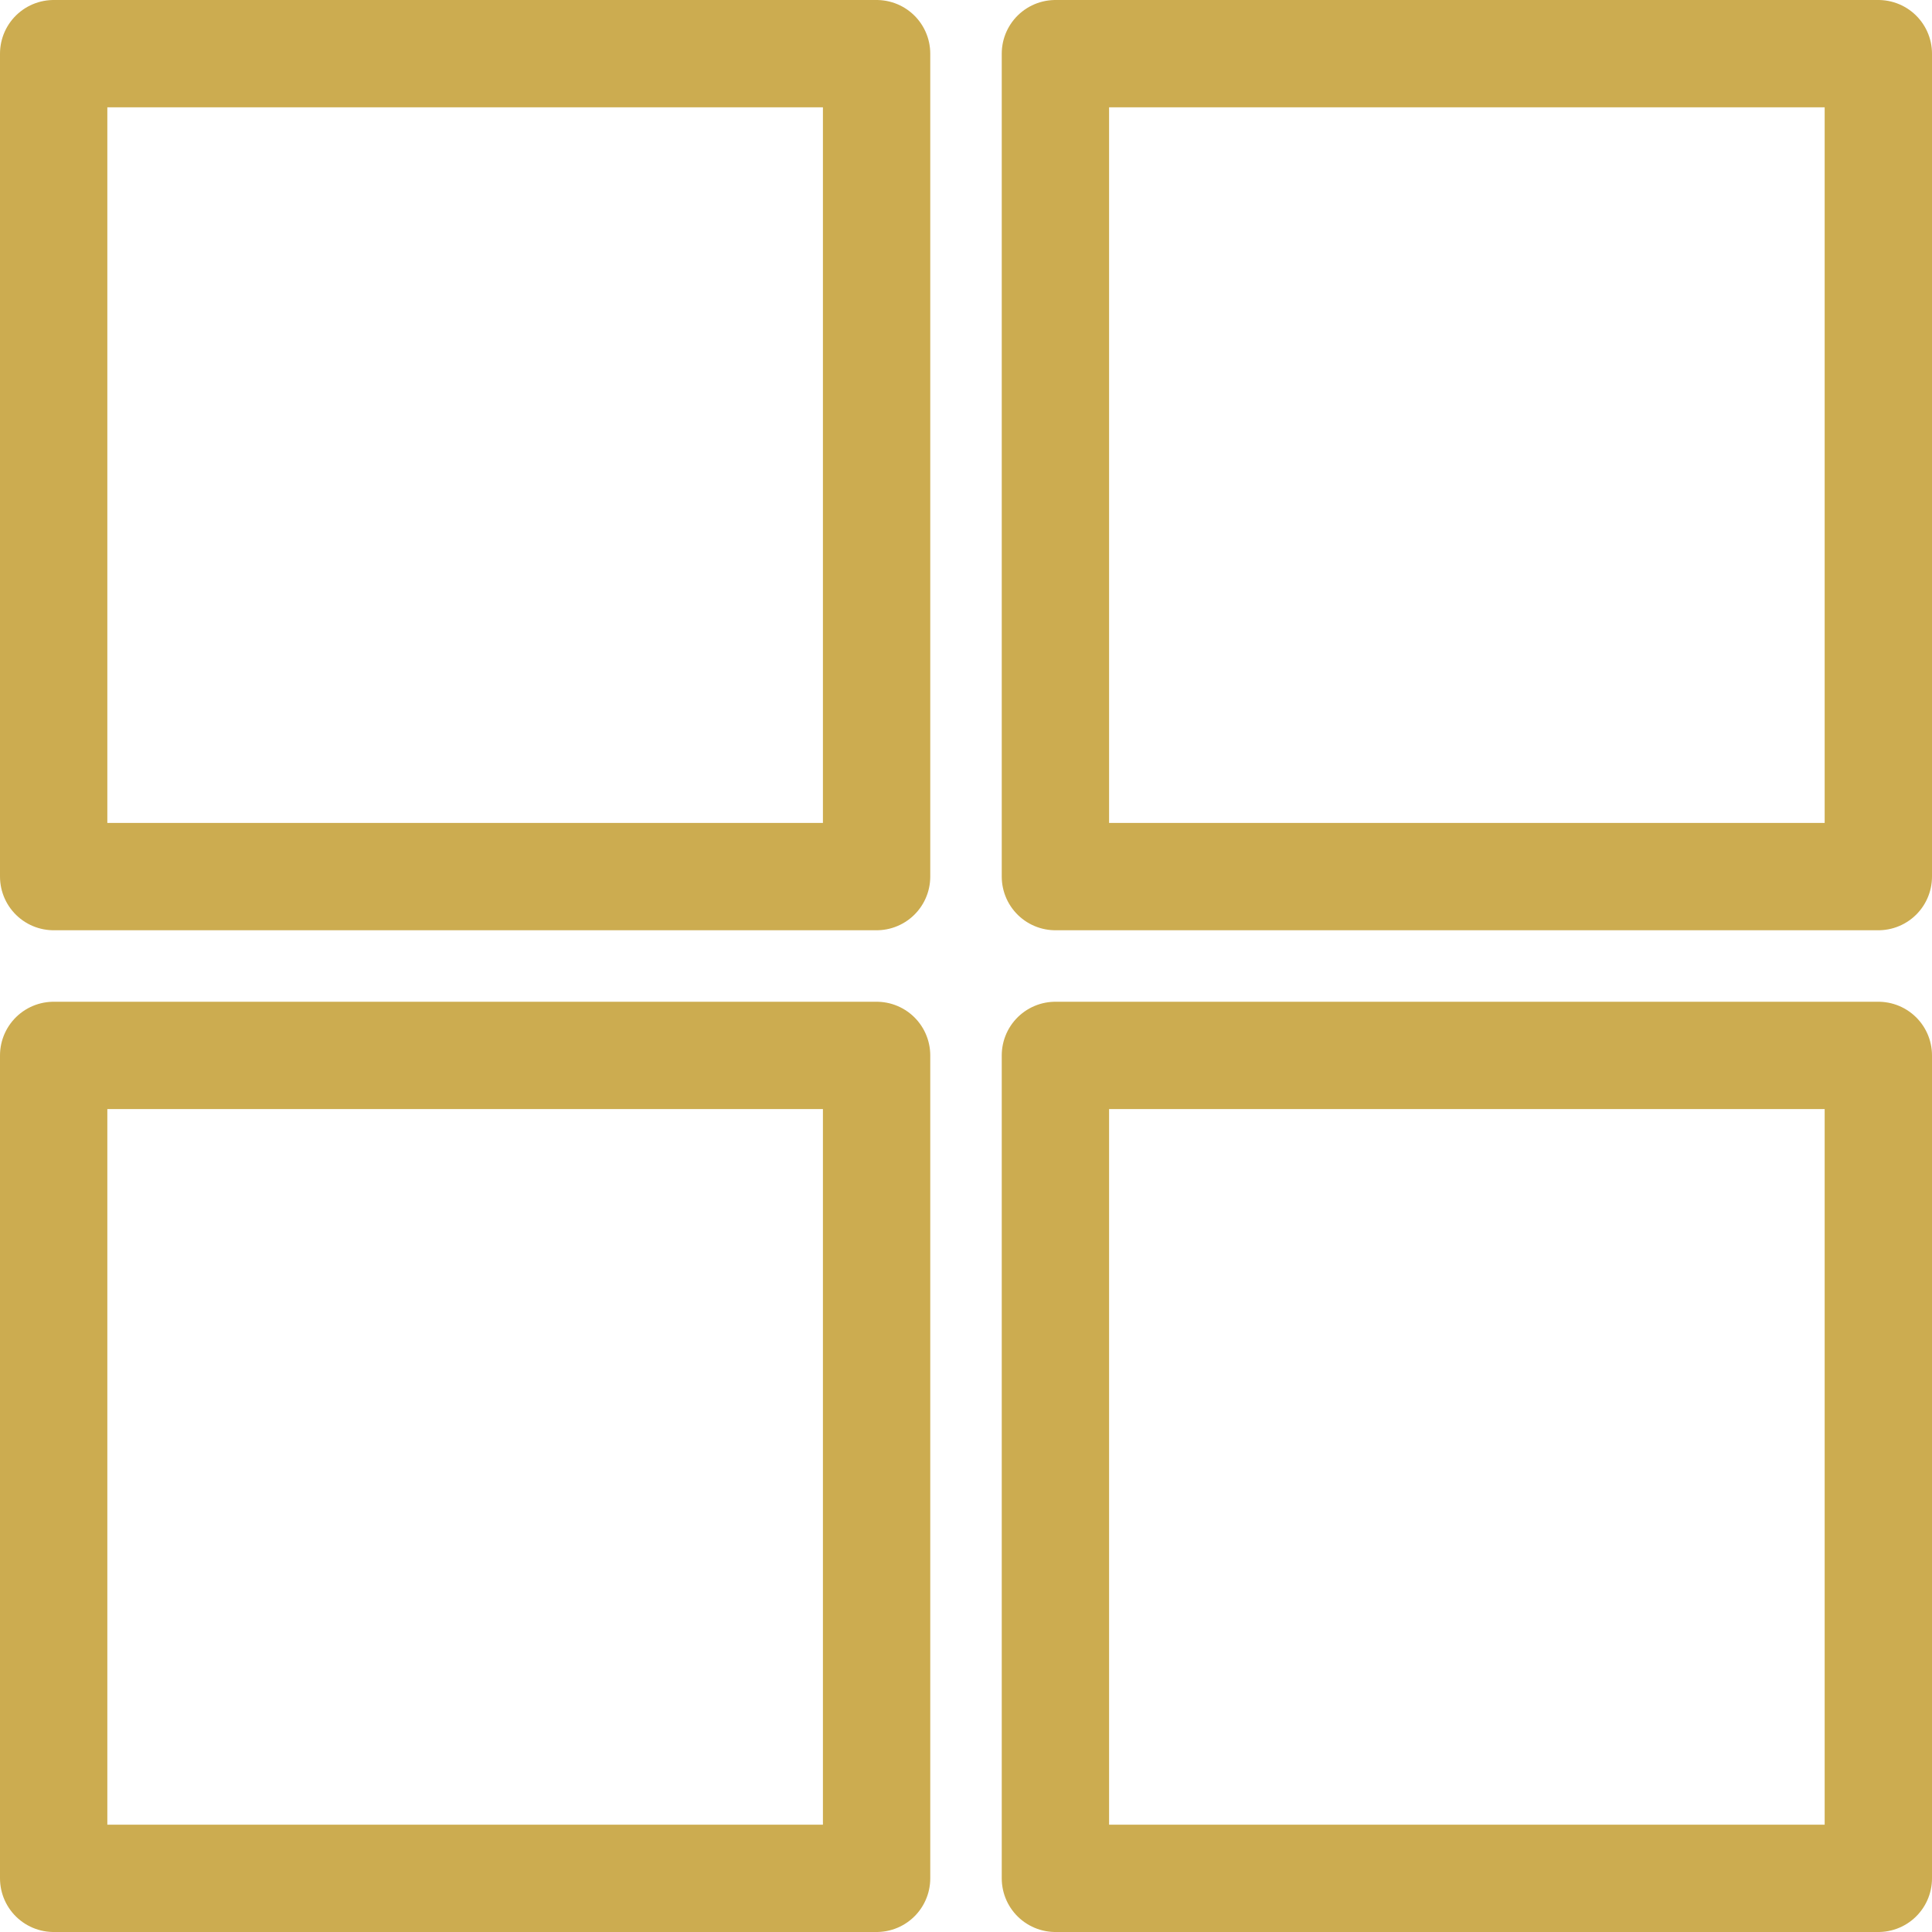
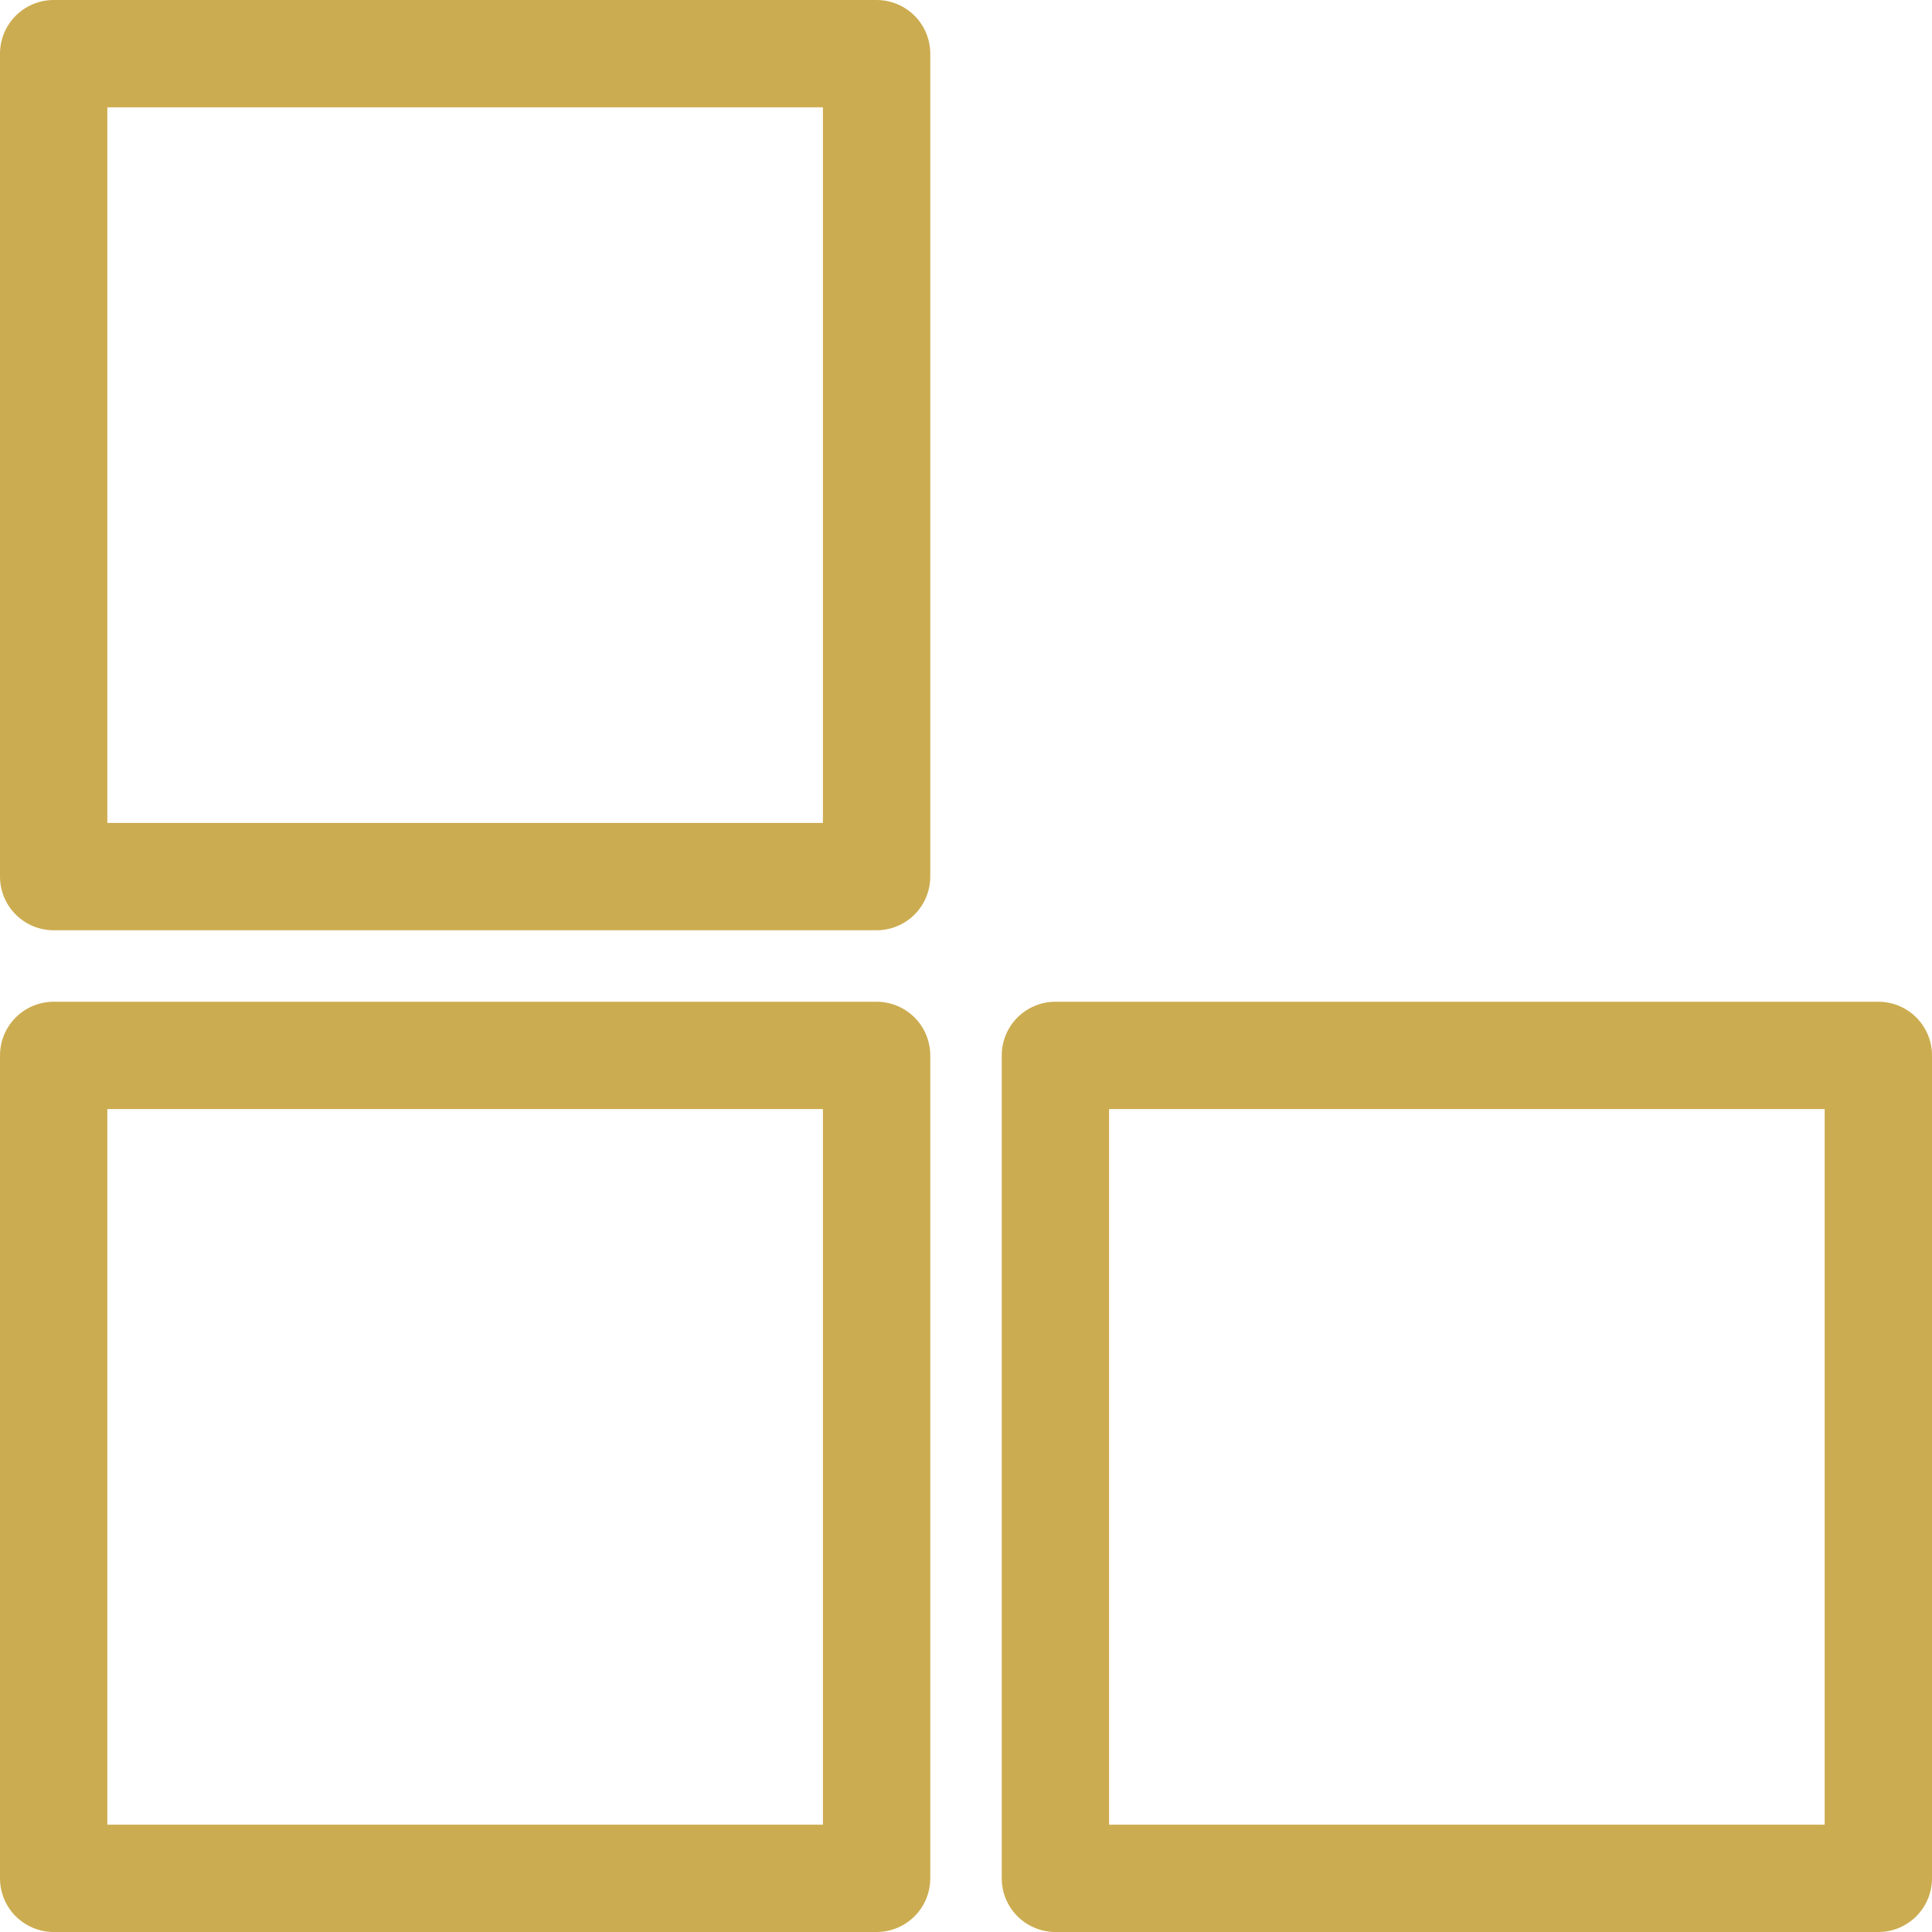
<svg xmlns="http://www.w3.org/2000/svg" width="18px" height="18px" viewBox="0 0 18 18" version="1.1">
  <desc>Created with Sketch.</desc>
  <defs />
  <g id="Design" stroke="none" stroke-width="1" fill="none" fill-rule="evenodd" stroke-linecap="round" stroke-linejoin="round">
    <g id="100b_SalesTools" transform="translate(-33, -183)" fill-rule="nonzero" stroke="#CCAC50">
      <g id="Group-2" transform="translate(0, 73)">
        <g id="Group-4" transform="translate(0, 87)">
          <g id="Group-5" transform="translate(34, 21)">
            <g id="Group" transform="translate(0, 3)">
              <rect id="Rectangle-6" x="-0.5" y="-0.5" width="7.667" height="7.667" />
-               <rect id="Rectangle-6-Copy" x="8.833" y="-0.5" width="7.667" height="7.667" />
              <rect id="Rectangle-6-Copy-3" x="-0.5" y="8.833" width="7.667" height="7.667" />
              <rect id="Rectangle-6-Copy-2" x="8.833" y="8.833" width="7.667" height="7.667" />
            </g>
          </g>
        </g>
      </g>
    </g>
  </g>
</svg>